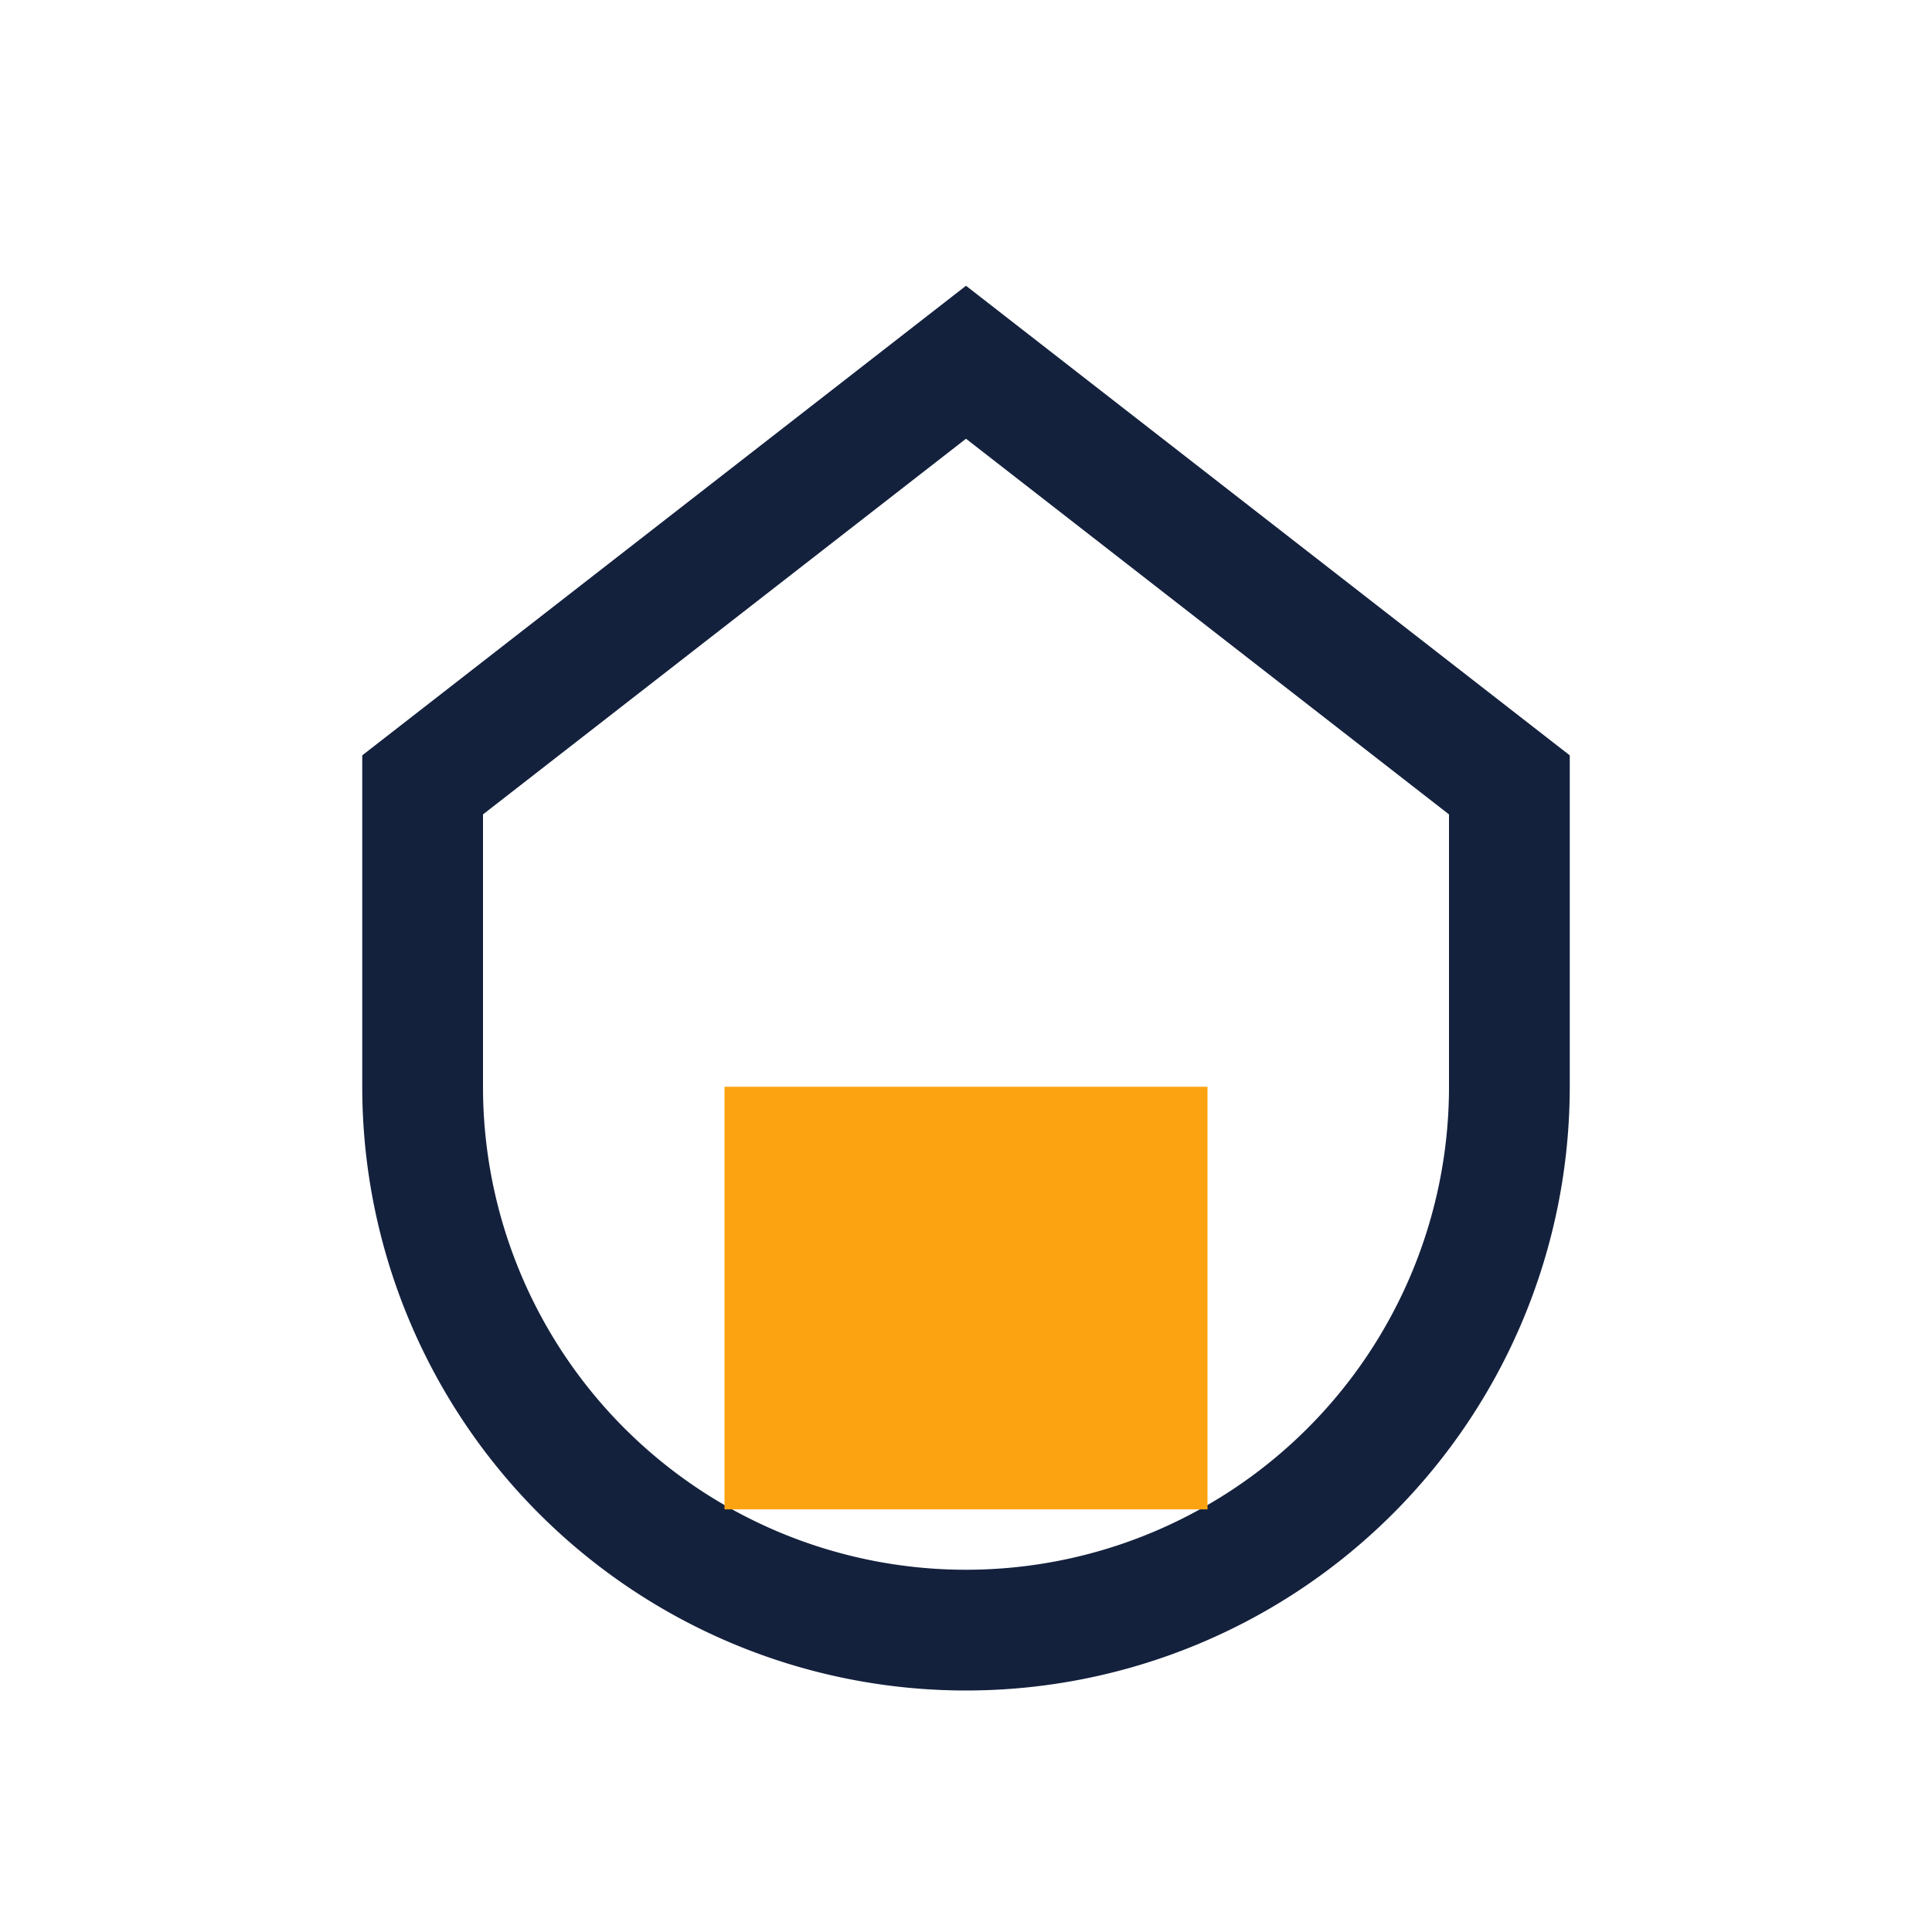
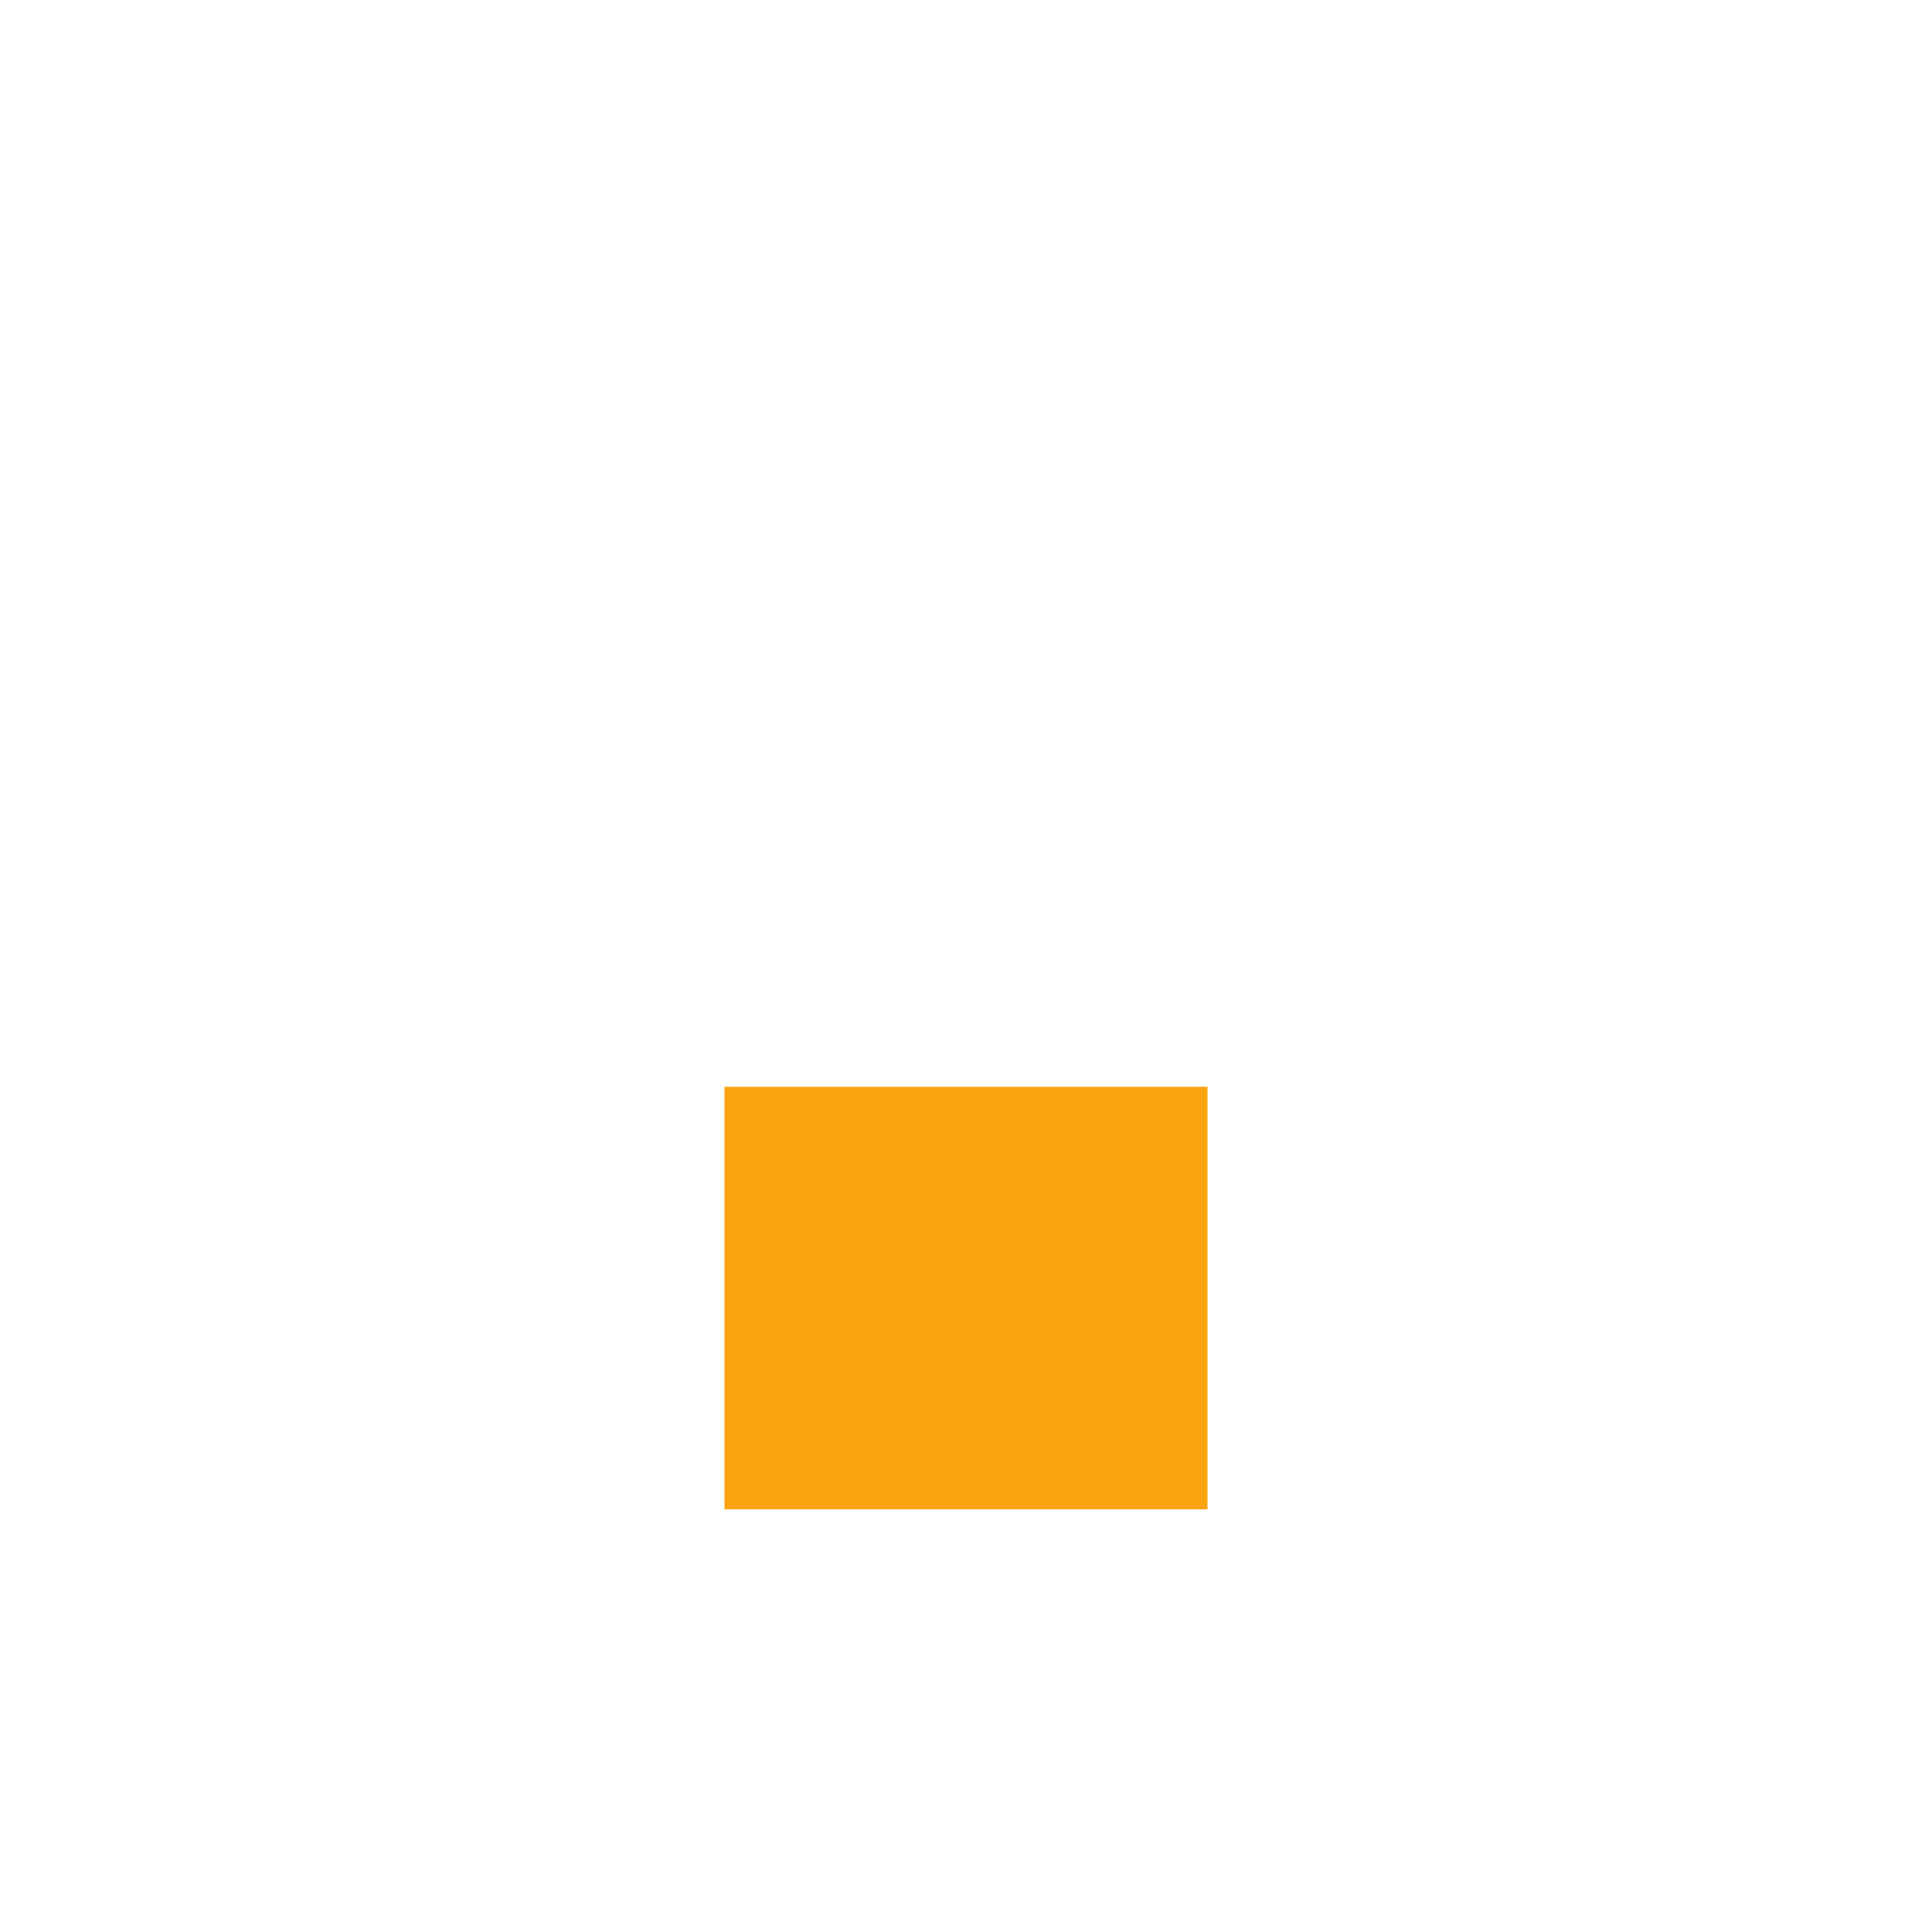
<svg xmlns="http://www.w3.org/2000/svg" width="32" height="32" viewBox="0 0 32 32">
-   <path d="M7 18V13l9-7 9 7v5a7 7 0 0 1-18 0z" fill="none" stroke="#14213D" stroke-width="2" />
  <rect x="12" y="18" width="8" height="7" fill="#FCA311" />
</svg>